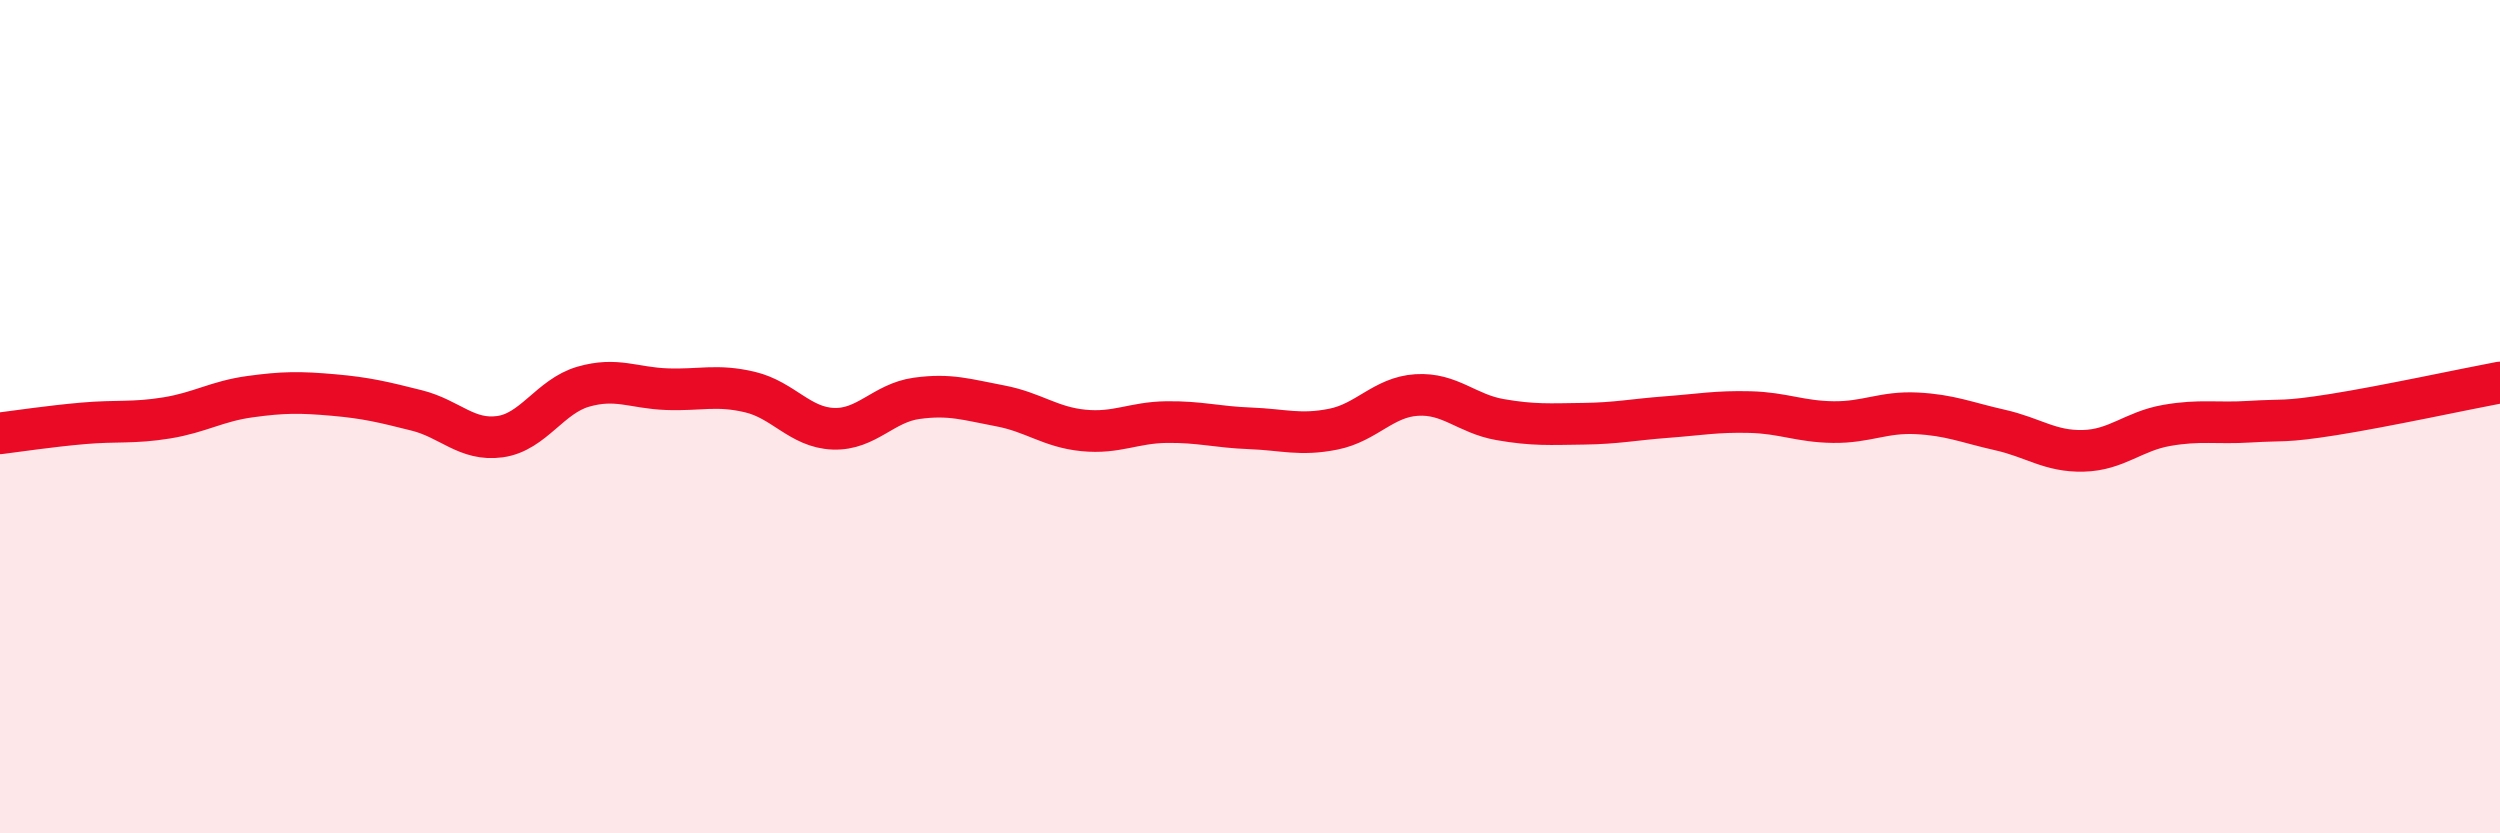
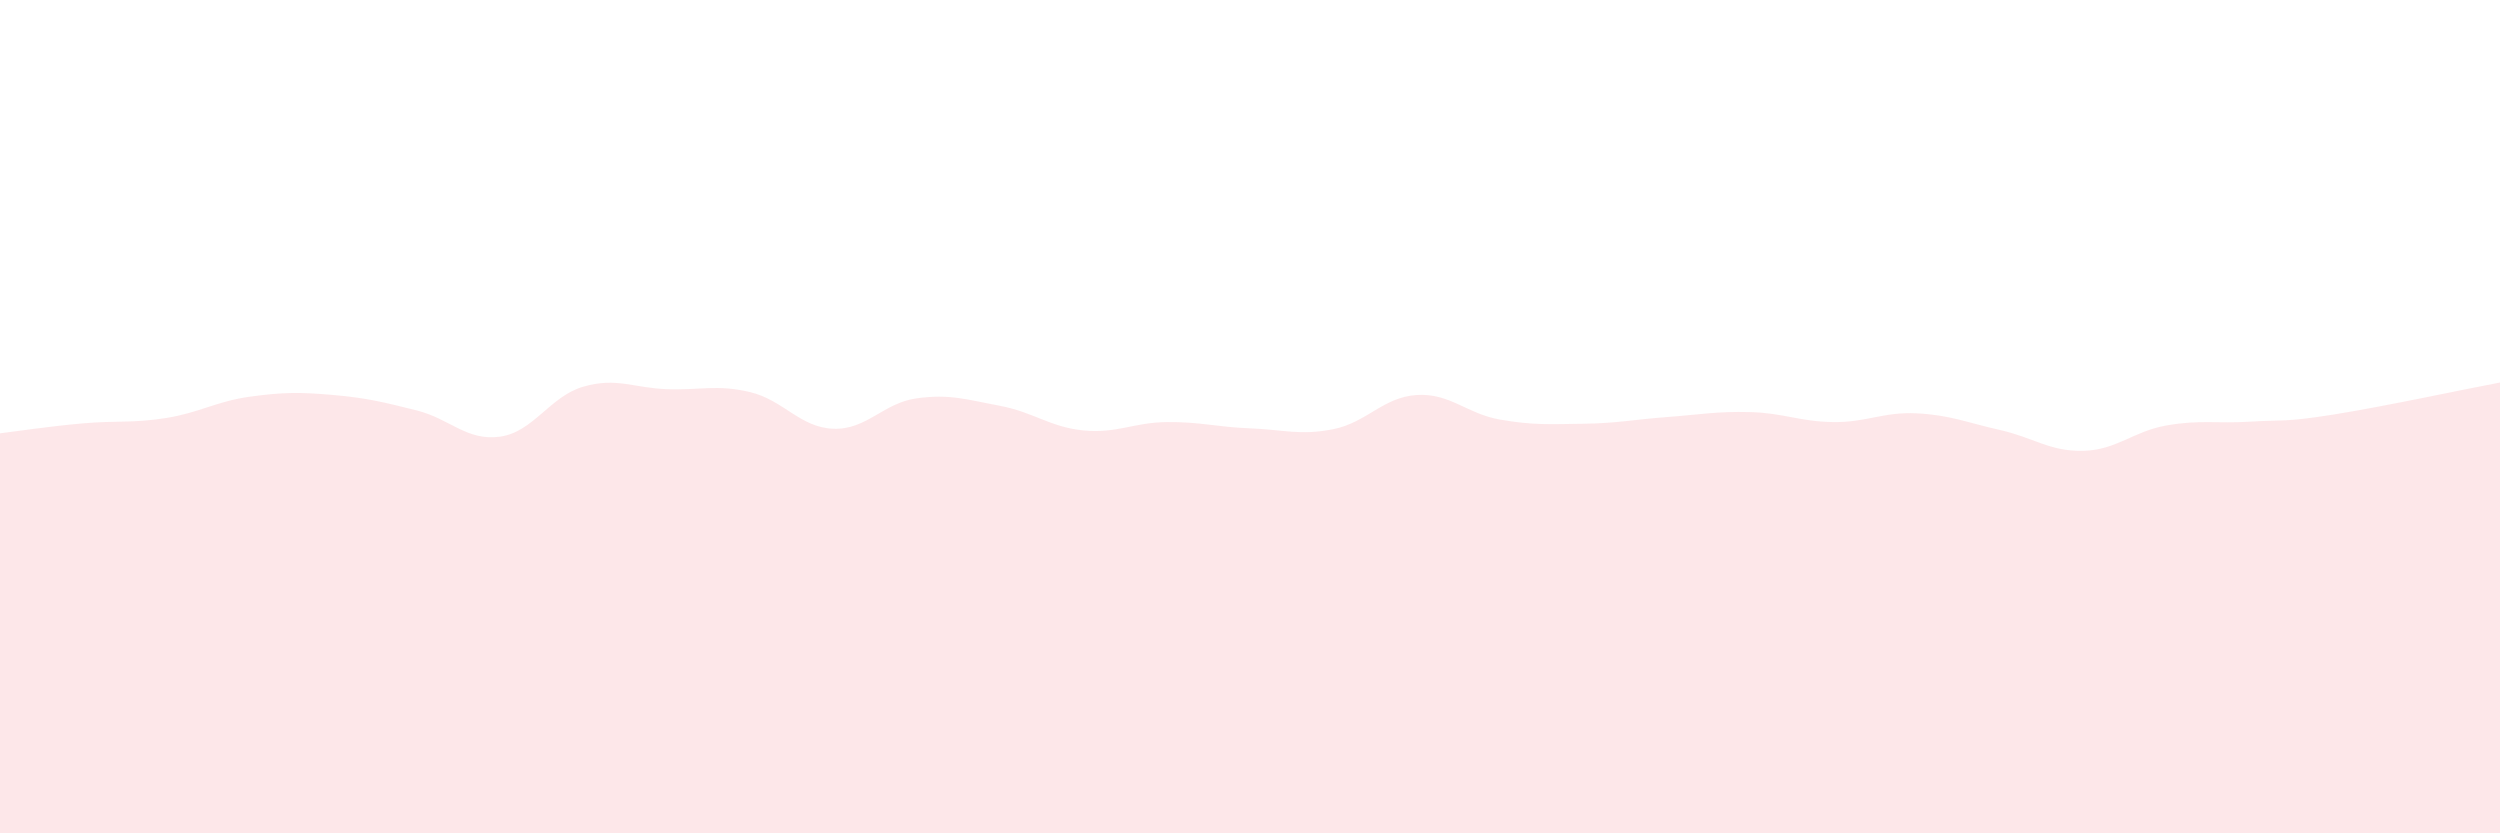
<svg xmlns="http://www.w3.org/2000/svg" width="60" height="20" viewBox="0 0 60 20">
  <path d="M 0,10.4 C 0.4,10.35 1.2,10.23 2,10.16 C 2.8,10.09 3.2,10.16 4,10.03 C 4.8,9.9 5.2,9.63 6,9.52 C 6.8,9.41 7.2,9.41 8,9.48 C 8.8,9.55 9.2,9.65 10,9.85 C 10.8,10.05 11.2,10.59 12,10.48 C 12.8,10.37 13.2,9.51 14,9.28 C 14.8,9.05 15.2,9.31 16,9.34 C 16.8,9.37 17.2,9.22 18,9.41 C 18.8,9.6 19.2,10.26 20,10.29 C 20.8,10.32 21.2,9.67 22,9.56 C 22.8,9.45 23.2,9.59 24,9.74 C 24.8,9.89 25.2,10.25 26,10.33 C 26.8,10.41 27.2,10.14 28,10.13 C 28.8,10.12 29.2,10.25 30,10.28 C 30.8,10.31 31.2,10.46 32,10.3 C 32.8,10.14 33.2,9.53 34,9.48 C 34.8,9.43 35.2,9.93 36,10.07 C 36.8,10.21 37.2,10.18 38,10.17 C 38.8,10.16 39.2,10.07 40,10.01 C 40.8,9.95 41.2,9.87 42,9.89 C 42.8,9.91 43.2,10.12 44,10.13 C 44.8,10.14 45.2,9.88 46,9.92 C 46.8,9.96 47.2,10.14 48,10.32 C 48.8,10.5 49.2,10.84 50,10.82 C 50.8,10.8 51.2,10.35 52,10.21 C 52.8,10.07 53.2,10.17 54,10.12 C 54.8,10.07 54.8,10.14 56,9.95 C 57.2,9.76 59.2,9.33 60,9.18L60 20L0 20Z" fill="#EB0A25" opacity="0.1" stroke-linecap="round" stroke-linejoin="round" />
-   <path d="M 0,10.4 C 0.4,10.35 1.2,10.23 2,10.16 C 2.8,10.09 3.2,10.16 4,10.03 C 4.8,9.9 5.2,9.63 6,9.52 C 6.8,9.41 7.2,9.41 8,9.48 C 8.8,9.55 9.2,9.65 10,9.85 C 10.8,10.05 11.2,10.59 12,10.48 C 12.8,10.37 13.2,9.51 14,9.28 C 14.8,9.05 15.2,9.31 16,9.34 C 16.8,9.37 17.2,9.22 18,9.41 C 18.8,9.6 19.2,10.26 20,10.29 C 20.8,10.32 21.2,9.67 22,9.56 C 22.8,9.45 23.2,9.59 24,9.74 C 24.8,9.89 25.2,10.25 26,10.33 C 26.8,10.41 27.2,10.14 28,10.13 C 28.8,10.12 29.2,10.25 30,10.28 C 30.8,10.31 31.2,10.46 32,10.3 C 32.8,10.14 33.2,9.53 34,9.48 C 34.8,9.43 35.2,9.93 36,10.07 C 36.8,10.21 37.2,10.18 38,10.17 C 38.8,10.16 39.2,10.07 40,10.01 C 40.8,9.95 41.2,9.87 42,9.89 C 42.8,9.91 43.2,10.12 44,10.13 C 44.8,10.14 45.2,9.88 46,9.92 C 46.8,9.96 47.2,10.14 48,10.32 C 48.8,10.5 49.2,10.84 50,10.82 C 50.8,10.8 51.2,10.35 52,10.21 C 52.8,10.07 53.2,10.17 54,10.12 C 54.8,10.07 54.8,10.14 56,9.95 C 57.2,9.76 59.2,9.33 60,9.18" stroke="#EB0A25" stroke-width="1" fill="none" stroke-linecap="round" stroke-linejoin="round" />
</svg>